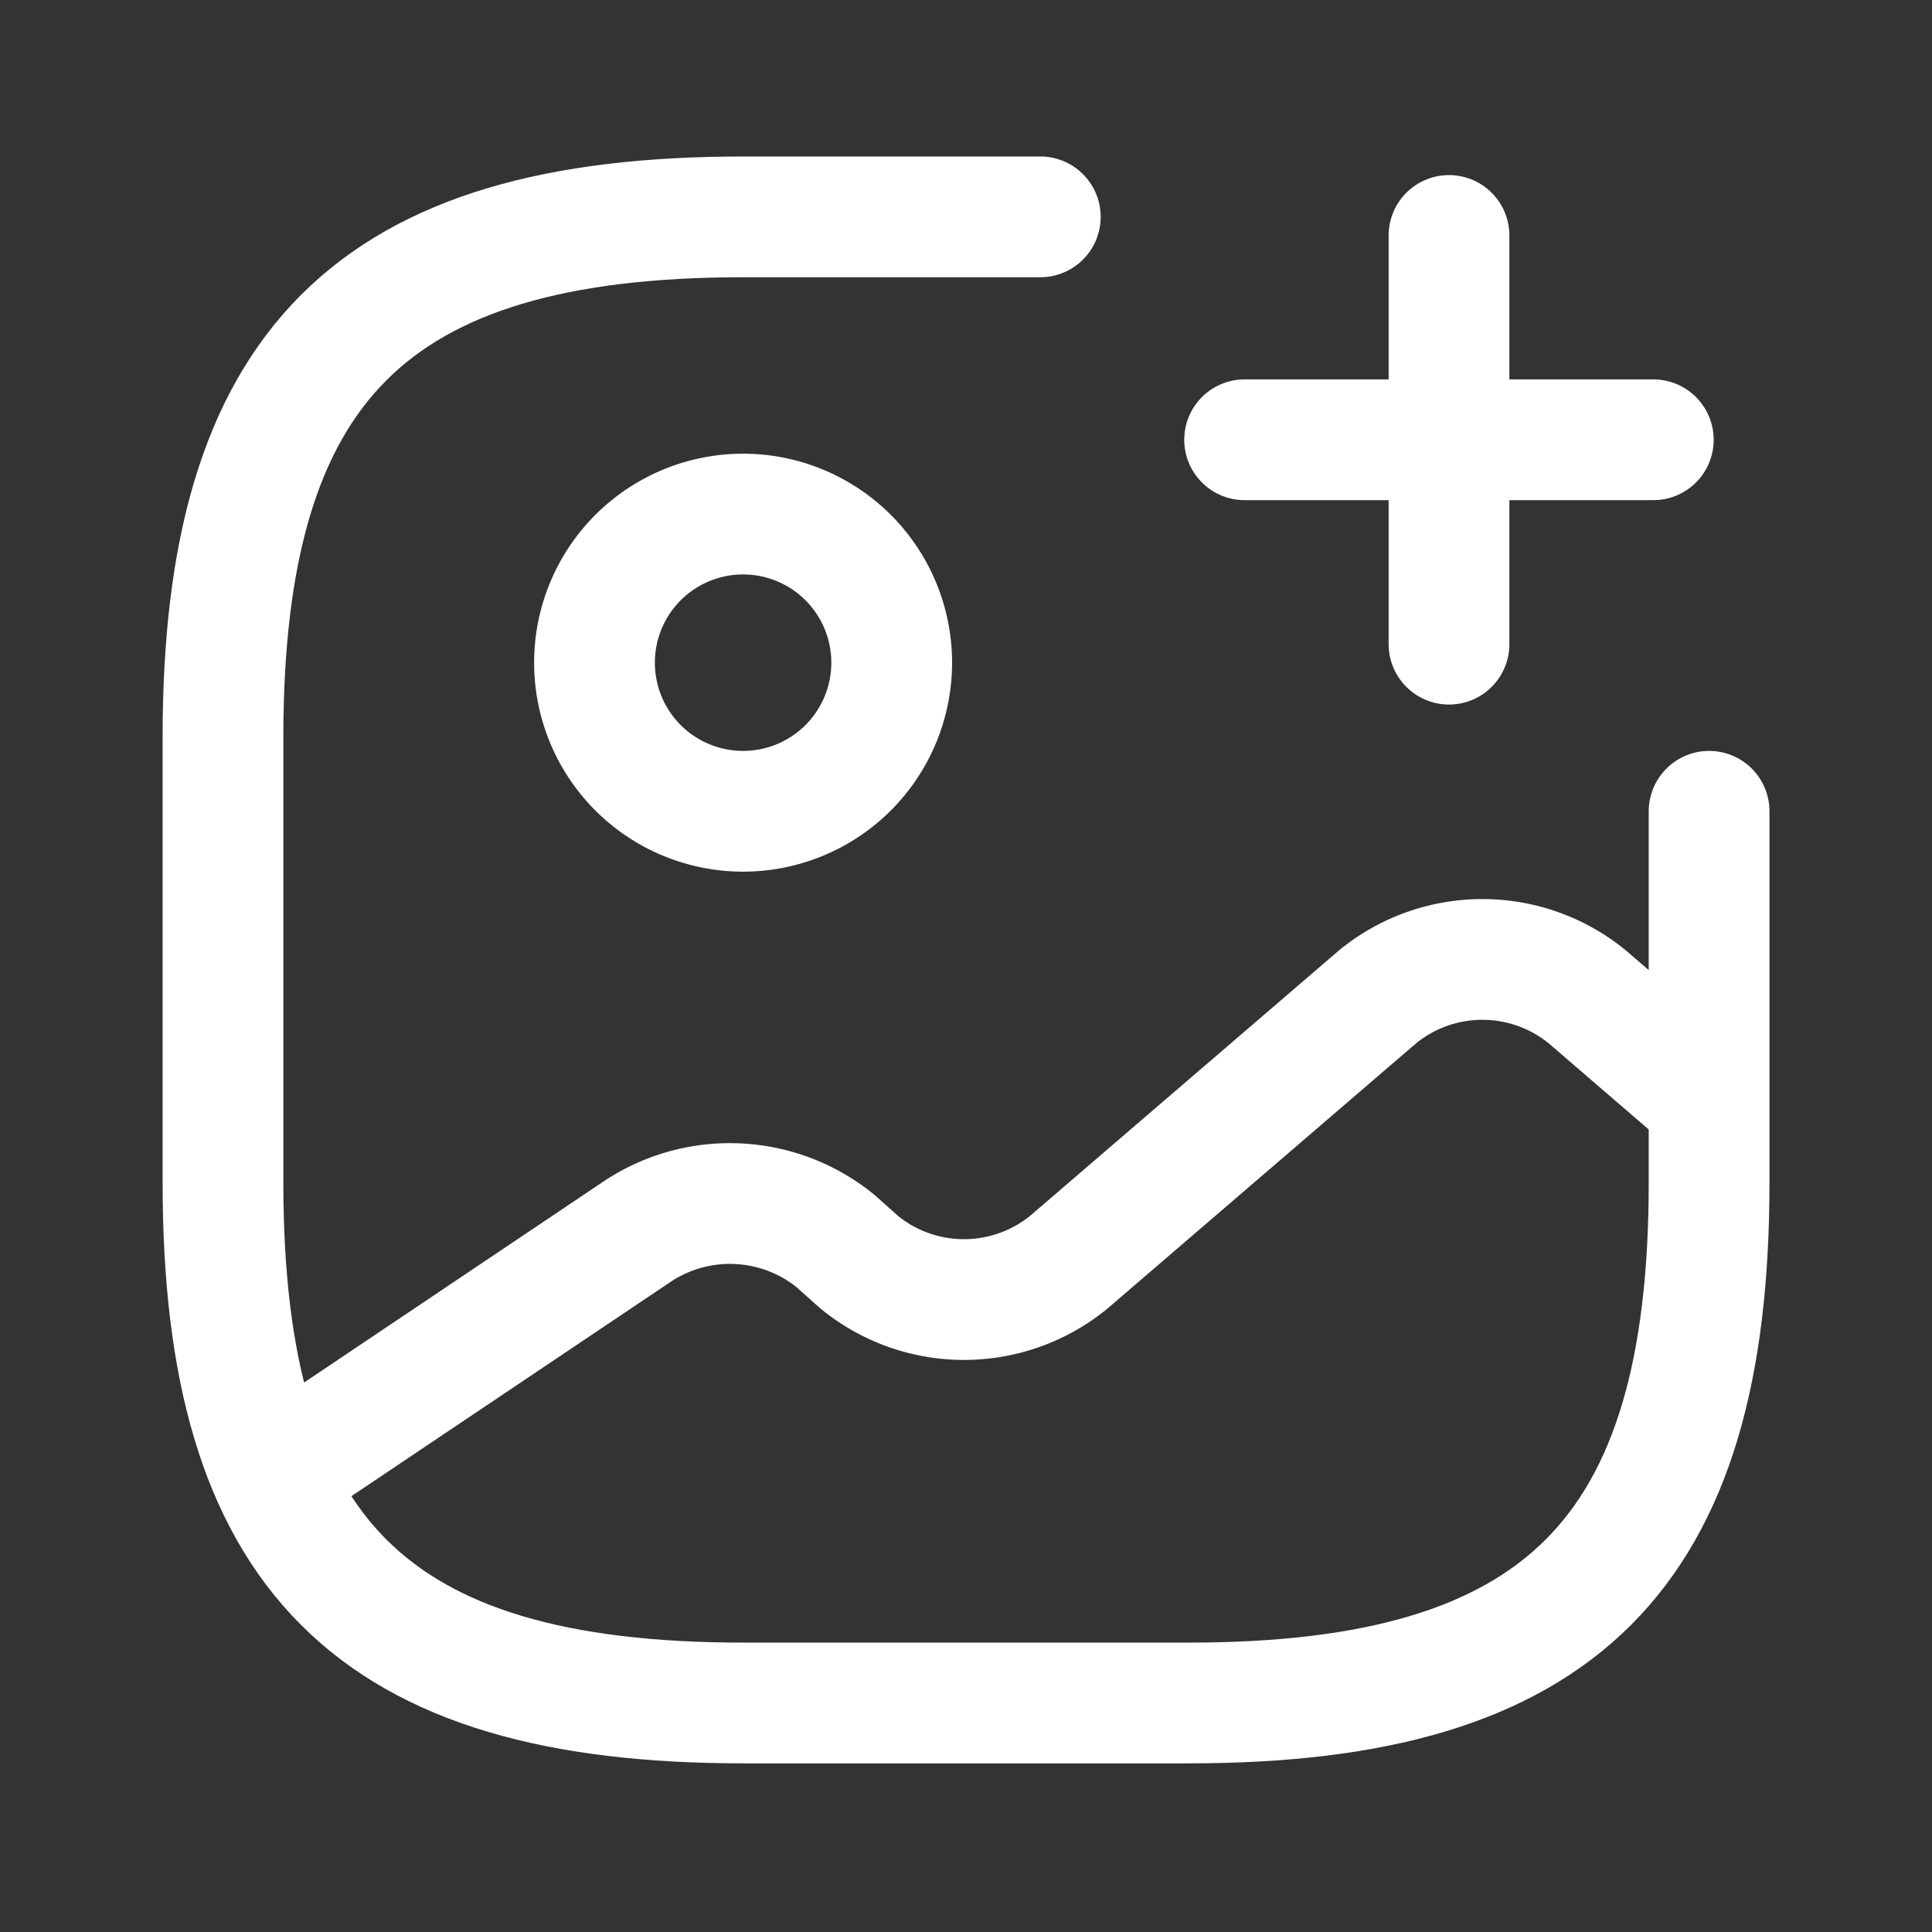
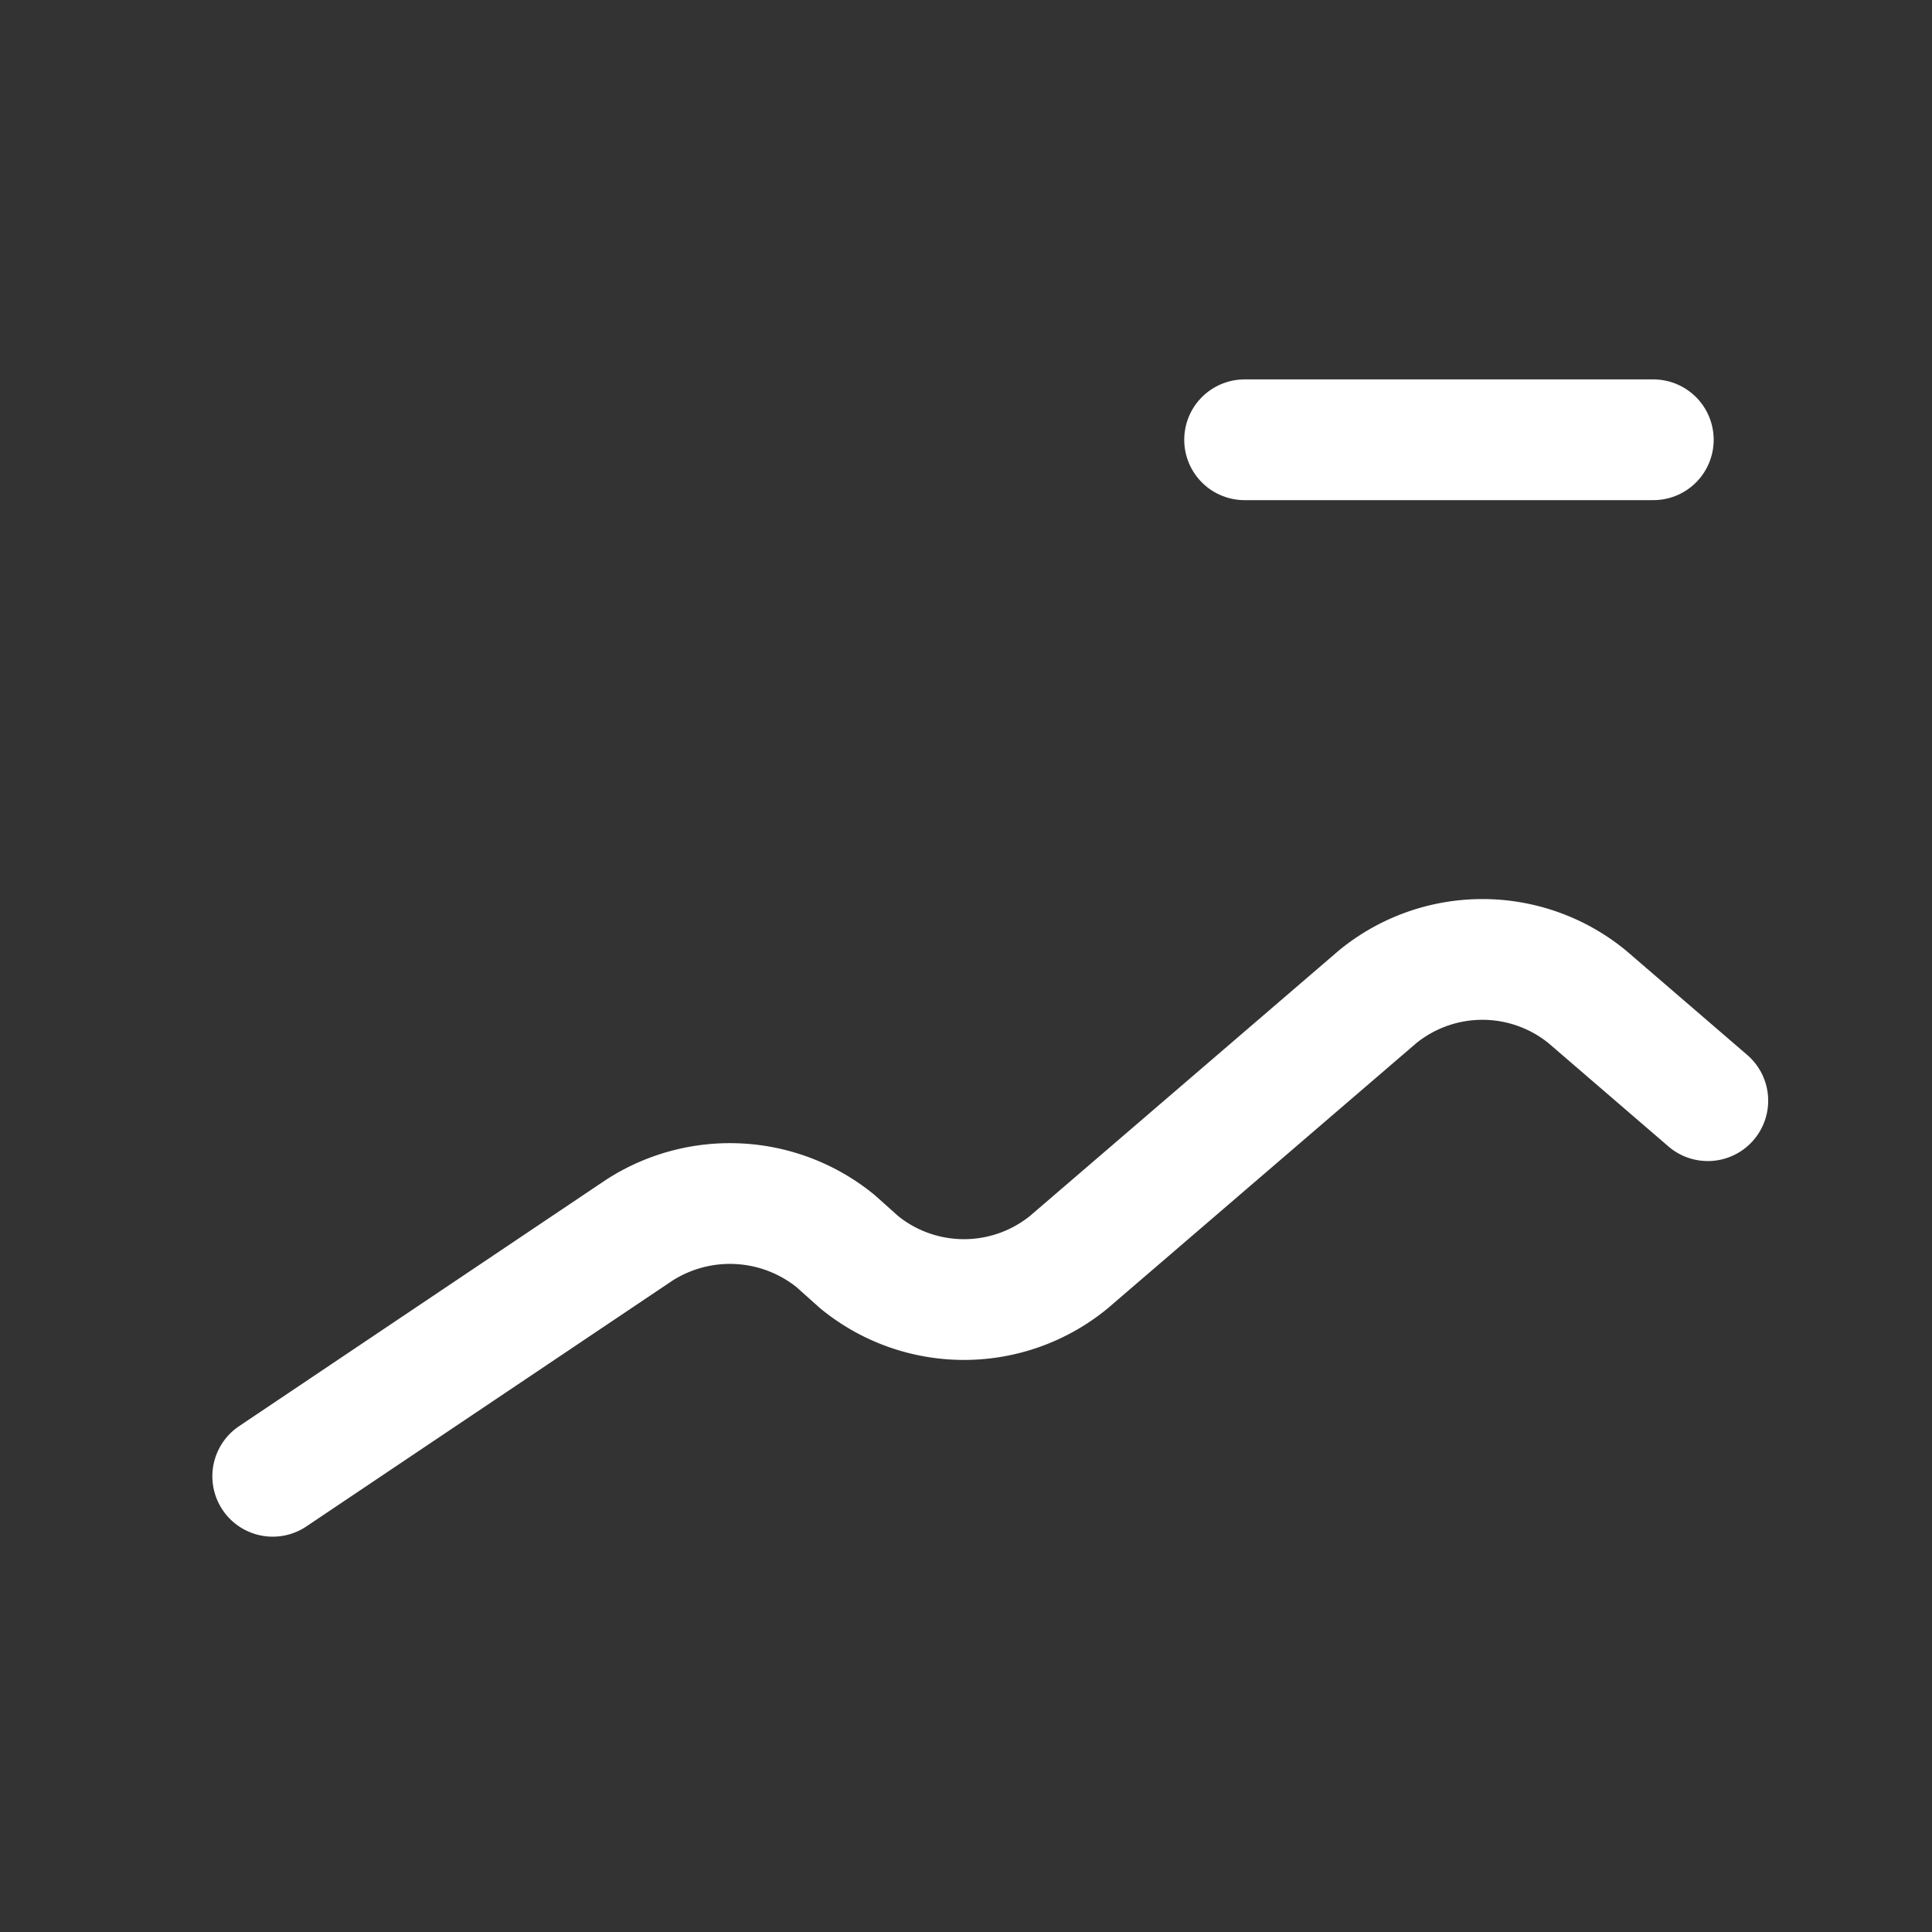
<svg xmlns="http://www.w3.org/2000/svg" id="profile_replace" width="24" height="24" viewBox="0 0 24 24">
  <rect x="0" y="0" width="24" height="24" fill="#333333" stroke="none" />
  <defs>
    <clipPath id="clip-path">
      <rect id="Rectangle_1766" data-name="Rectangle 1766" width="24" height="24" transform="translate(610 334)" fill="#fff" stroke="#707070" stroke-width="1" />
    </clipPath>
  </defs>
  <g id="Mask_Group_734" data-name="Mask Group 734" transform="translate(-610 -334)" clip-path="url(#clip-path)">
    <g id="vuesax_linear_gallery-add" data-name="vuesax/linear/gallery-add" transform="translate(-137.076 82.848)">
      <g id="gallery-add" transform="translate(748 252)">
-         <path id="Vector" d="M3.692,1.846A1.846,1.846,0,1,1,1.846,0,1.846,1.846,0,0,1,3.692,1.846Z" transform="translate(6.461 5.538)" fill="none" stroke="#fff" stroke-linecap="round" stroke-linejoin="round" stroke-width="1.5" />
-         <path id="Vector-2" data-name="Vector" d="M10.153,0H6.461C1.846,0,0,1.846,0,6.461V12c0,4.615,1.846,6.461,6.461,6.461H12c4.615,0,6.461-1.846,6.461-6.461V7.384" transform="translate(1.846 1.846)" fill="none" stroke="#fff" stroke-linecap="round" stroke-linejoin="round" stroke-width="1.5" />
        <path id="Vector-3" data-name="Vector" d="M0,0H5.077" transform="translate(14.537 4.615)" fill="none" stroke="#fff" stroke-linecap="round" stroke-width="1.5" />
-         <path id="Vector-4" data-name="Vector" d="M0,5.077V0" transform="translate(17.076 2.077)" fill="none" stroke="#fff" stroke-linecap="round" stroke-width="1.5" />
        <path id="Vector-5" data-name="Vector" d="M0,6.417,4.55,3.362a2.08,2.08,0,0,1,2.437.129l.3.268a2.058,2.058,0,0,0,2.6,0l3.84-3.3a2.058,2.058,0,0,1,2.6,0l1.5,1.292" transform="translate(2.464 11.074)" fill="none" stroke="#fff" stroke-linecap="round" stroke-linejoin="round" stroke-width="1.5" />
        <path id="Vector-6" data-name="Vector" d="M0,0H22.152V22.152H0Z" fill="none" opacity="0" />
      </g>
    </g>
  </g>
</svg>